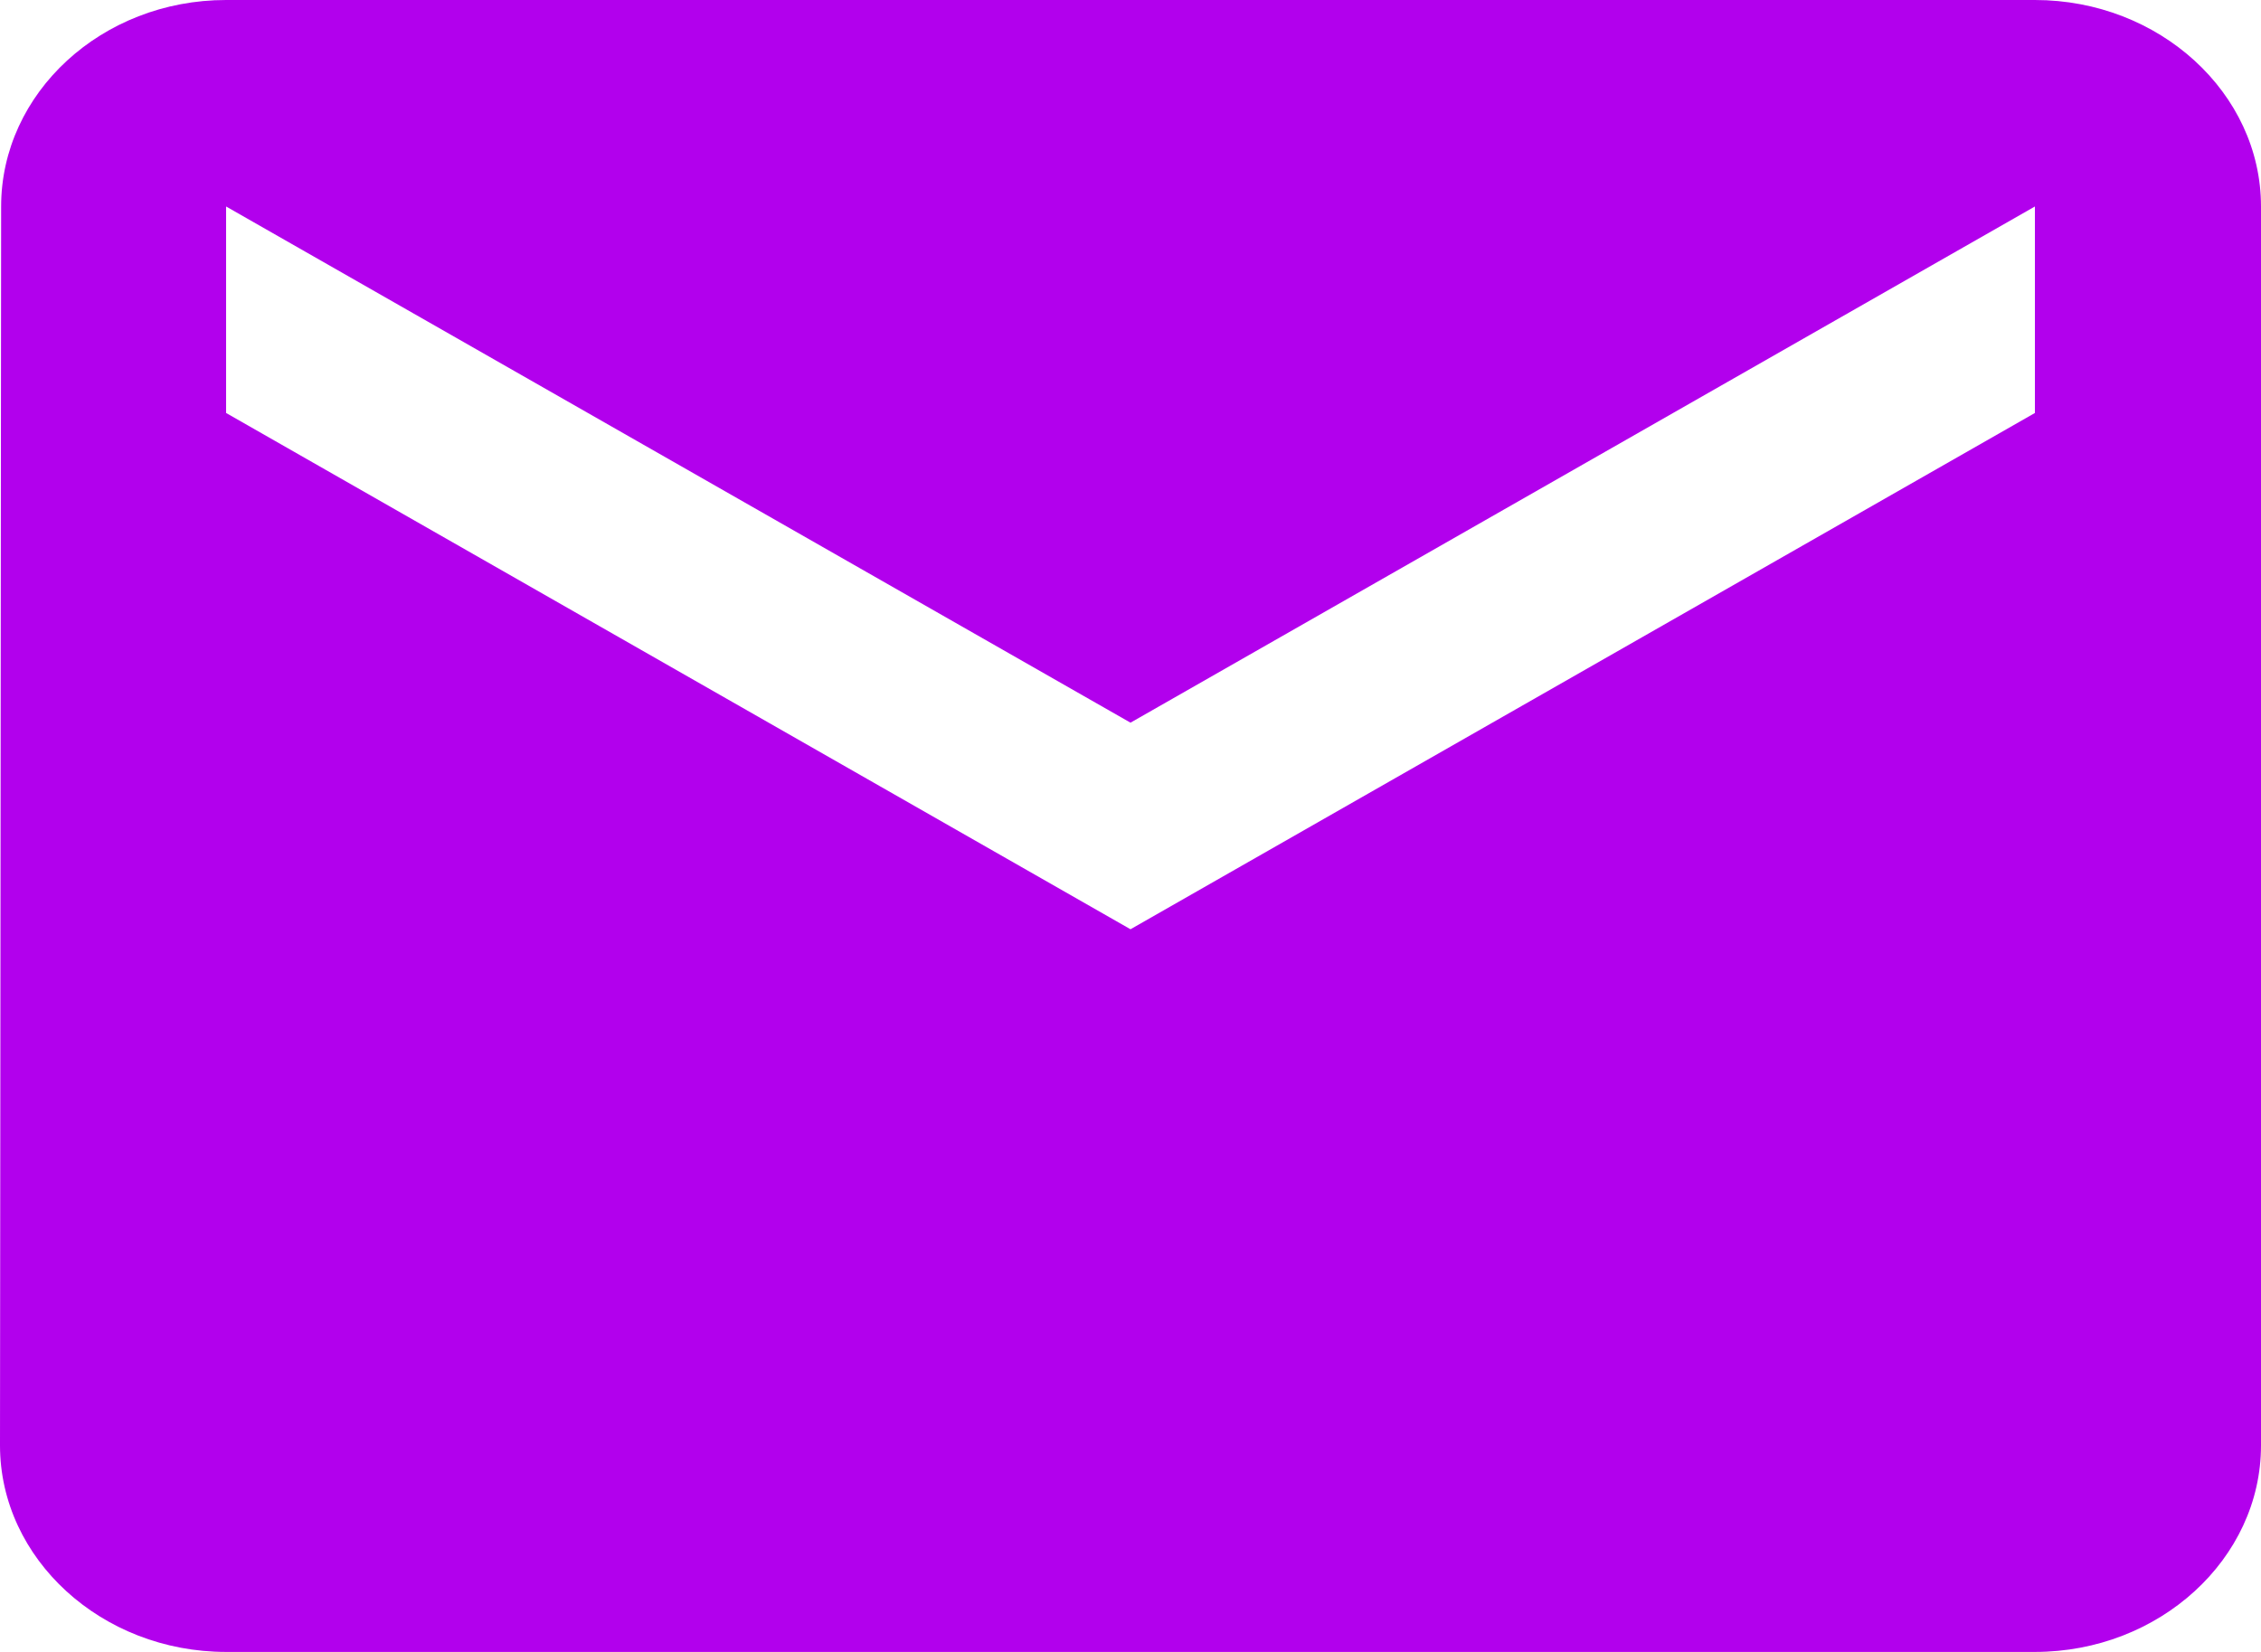
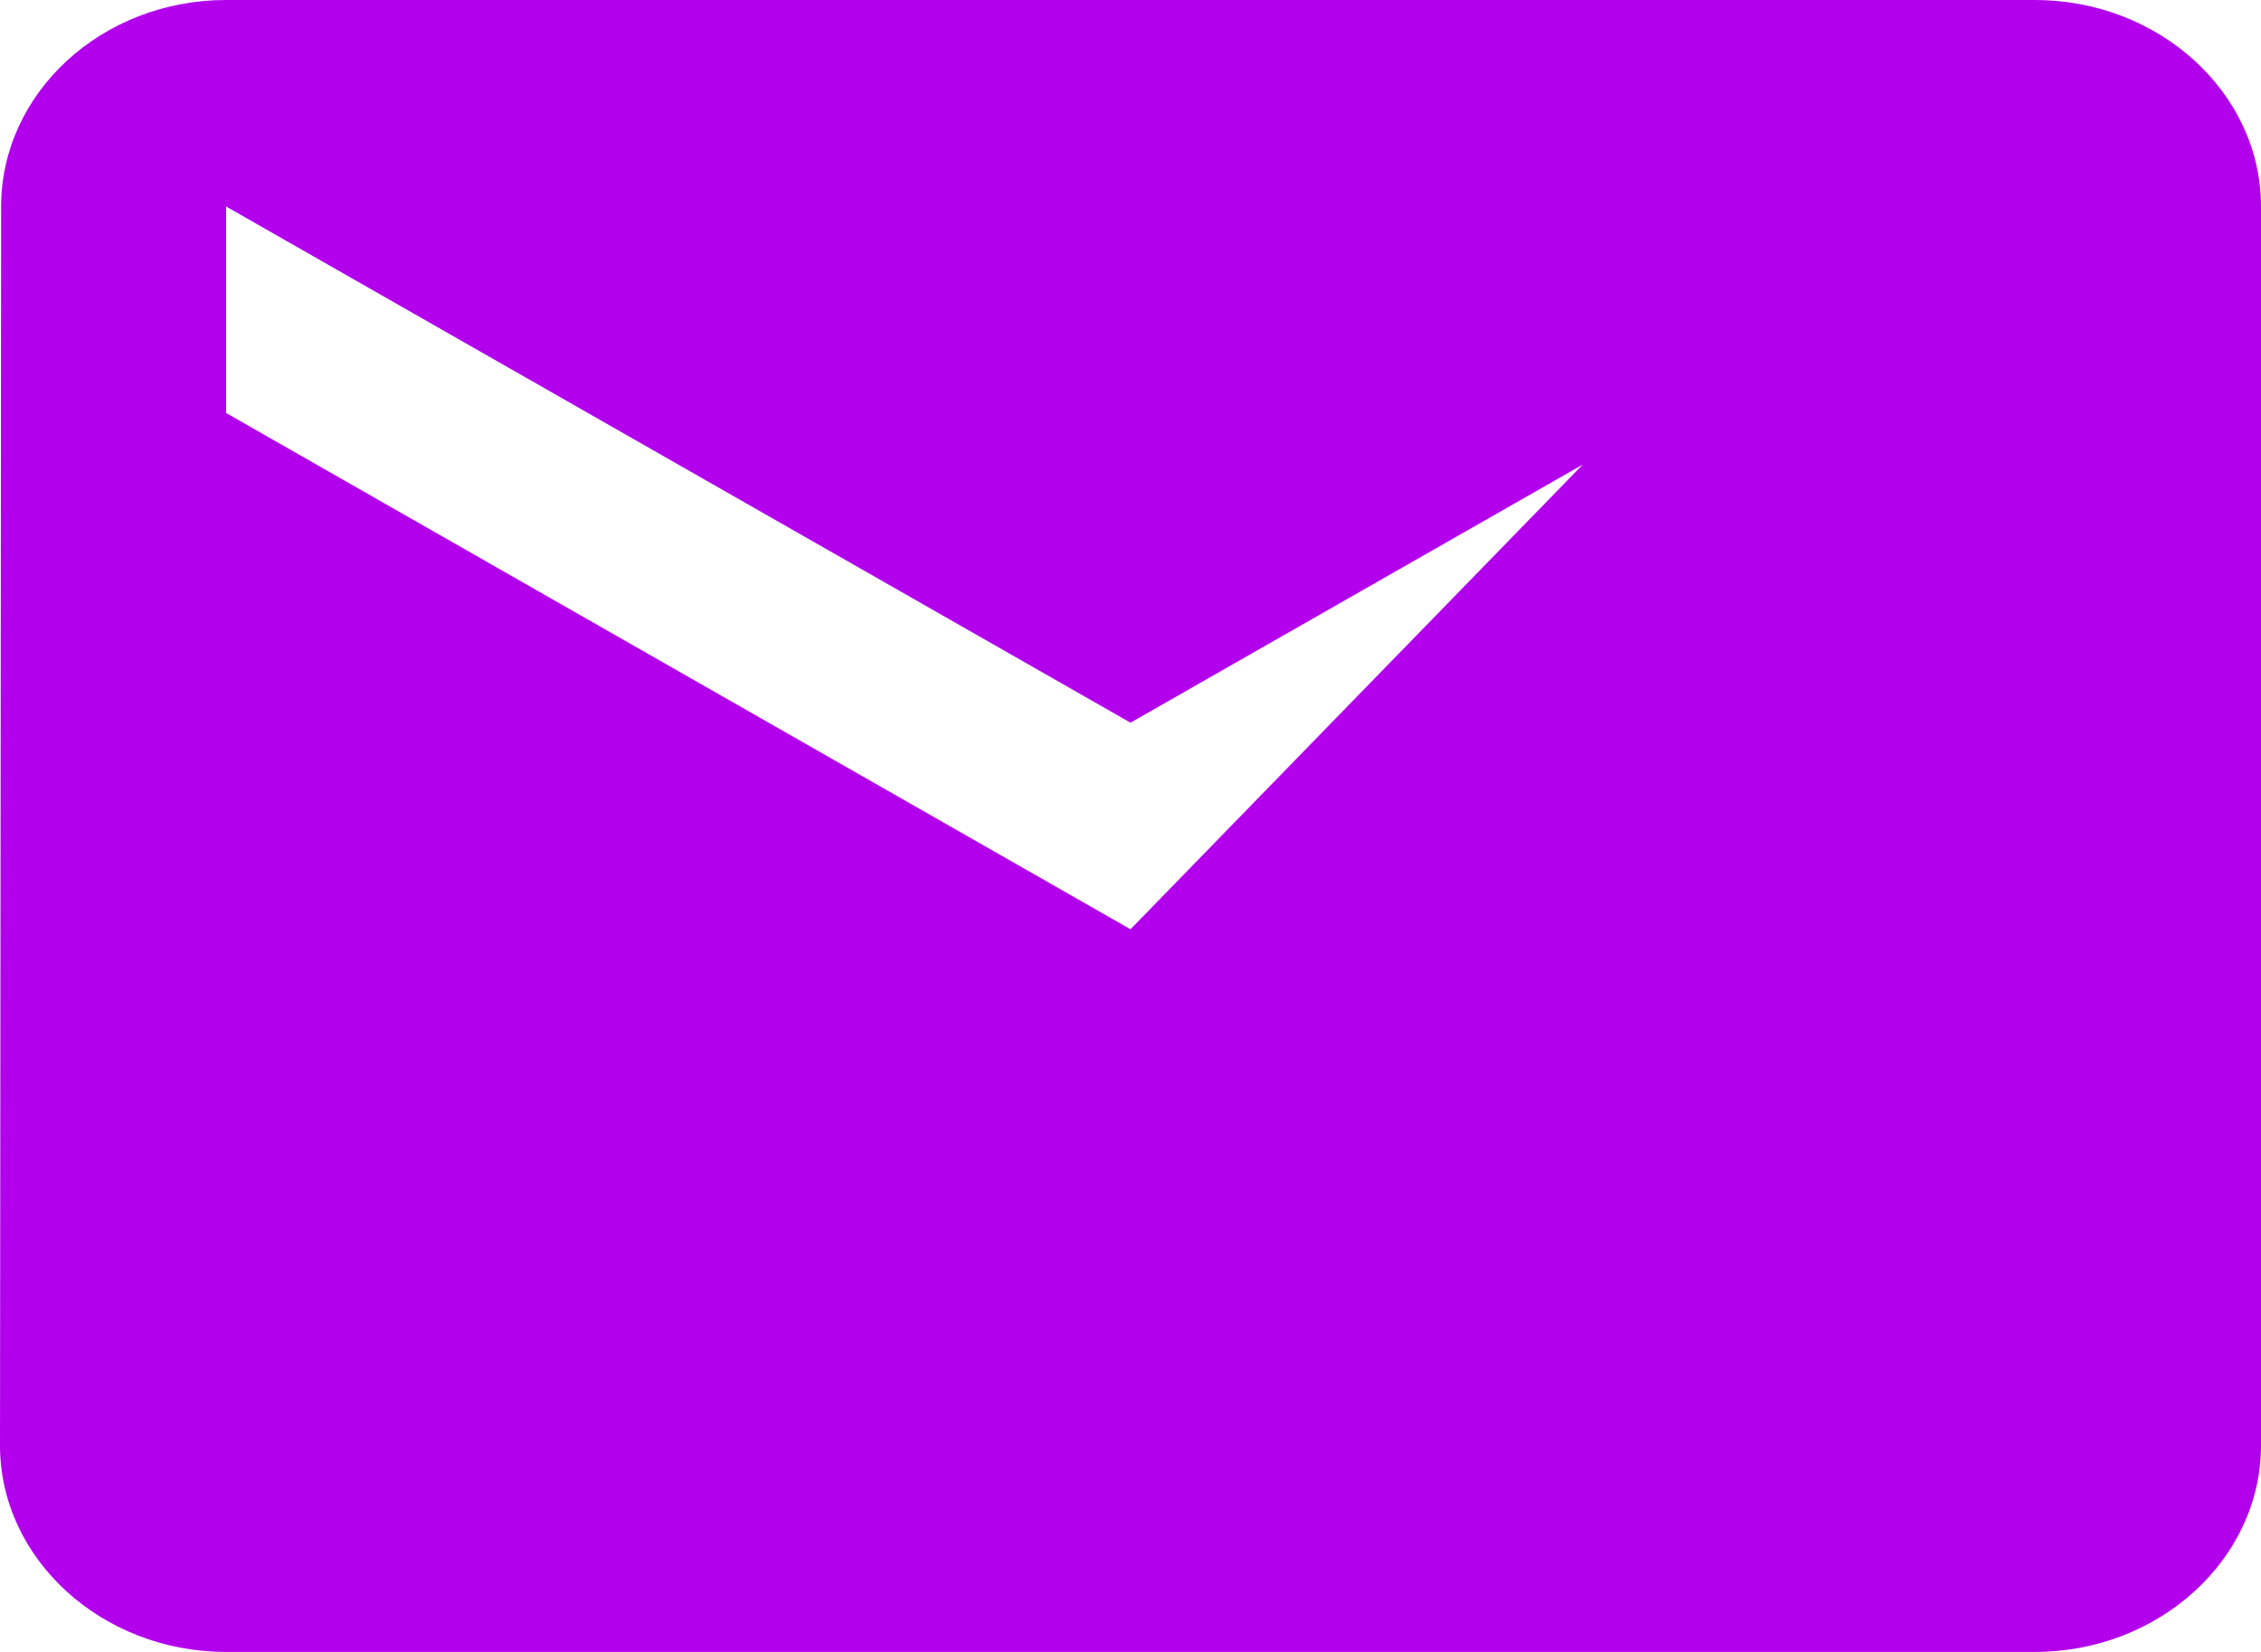
<svg xmlns="http://www.w3.org/2000/svg" width="26" height="19" viewBox="0 0 26 19" fill="none">
-   <path d="M23.4 0H2.6C1.17 0 0.013 1.069 0.013 2.375L0 16.625C0 17.931 1.17 19 2.6 19H23.4C24.83 19 26 17.931 26 16.625V2.375C26 1.069 24.83 0 23.4 0ZM23.4 4.75L13 10.688L2.6 4.75V2.375L13 8.312L23.4 2.375V4.75Z" fill="#B200ED" />
+   <path d="M23.4 0H2.6C1.17 0 0.013 1.069 0.013 2.375L0 16.625C0 17.931 1.17 19 2.6 19H23.4C24.83 19 26 17.931 26 16.625V2.375C26 1.069 24.83 0 23.4 0ZL13 10.688L2.6 4.75V2.375L13 8.312L23.4 2.375V4.75Z" fill="#B200ED" />
</svg>